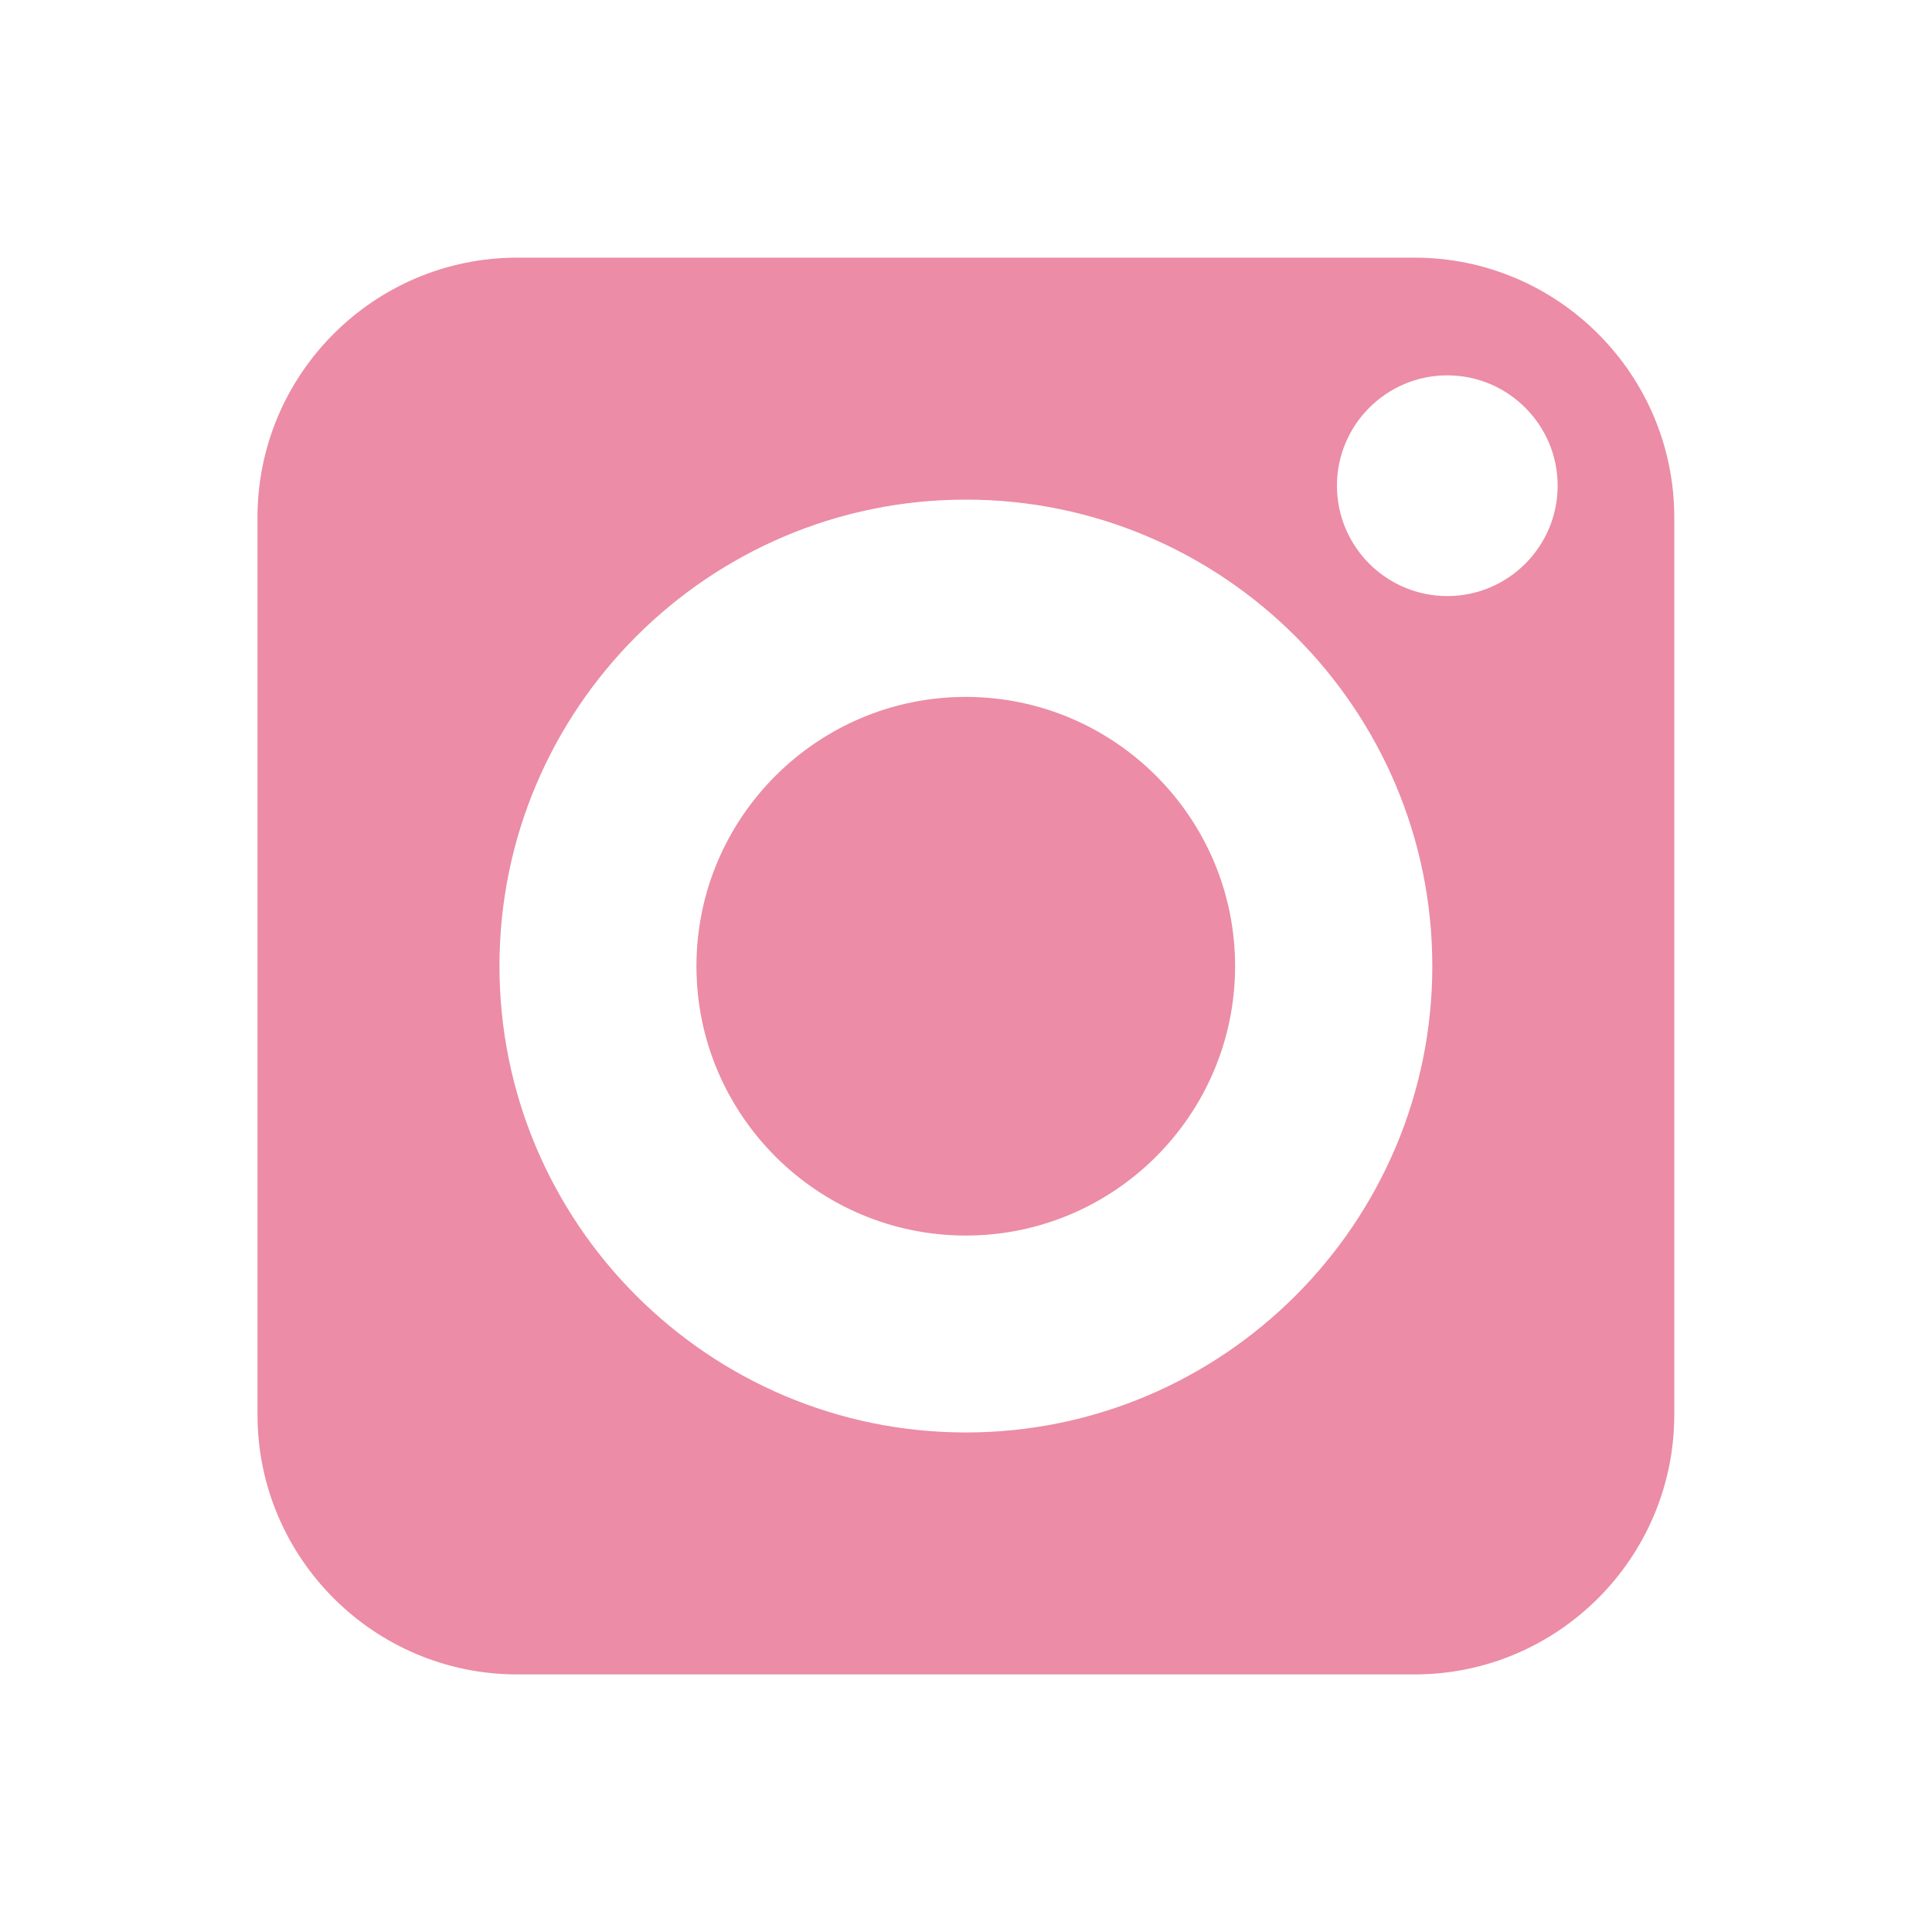
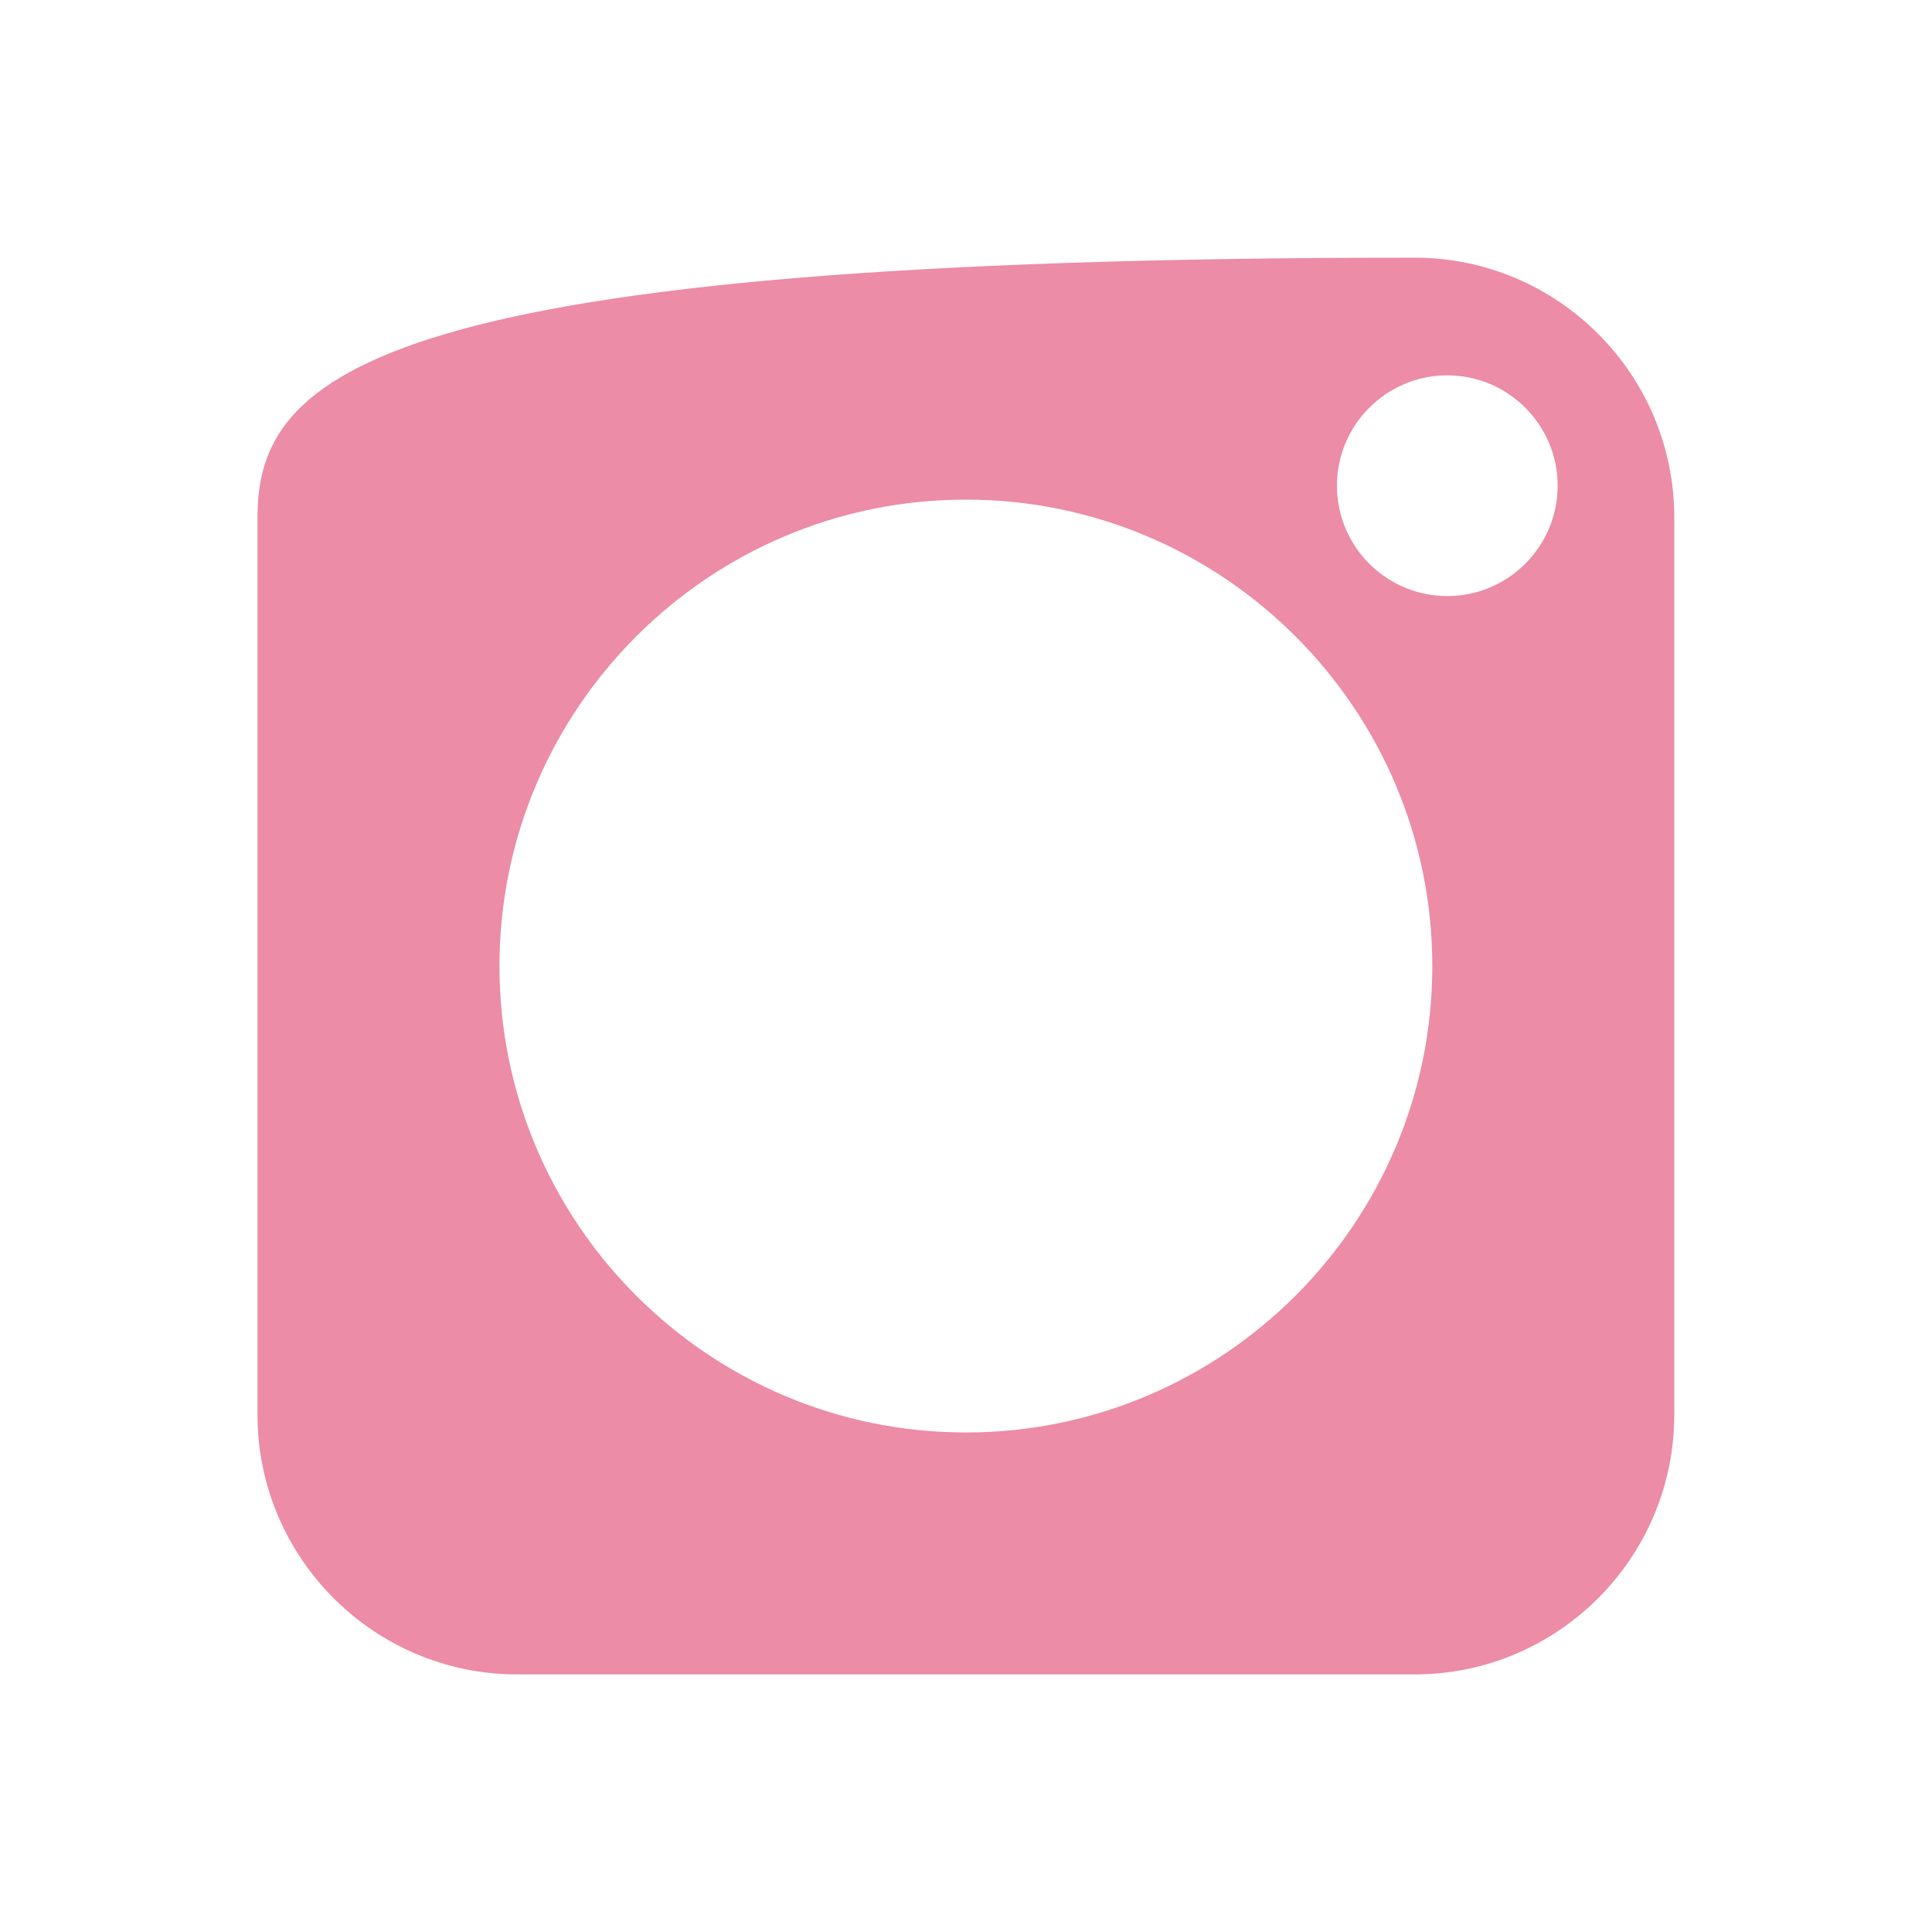
<svg xmlns="http://www.w3.org/2000/svg" width="25" height="25" viewBox="0 0 25 25" fill="none">
-   <path fill-rule="evenodd" clip-rule="evenodd" d="M18.304 3.334H6.693C4.84 3.334 3.332 4.842 3.332 6.695V18.306C3.332 20.159 4.84 21.667 6.693 21.667H18.304C20.157 21.667 21.665 20.159 21.665 18.306V6.695C21.665 4.842 20.157 3.334 18.304 3.334ZM12.498 18.536C9.171 18.536 6.463 15.828 6.463 12.5C6.463 9.173 9.171 6.465 12.498 6.465C15.826 6.465 18.534 9.173 18.534 12.5C18.534 15.828 15.826 18.536 12.498 18.536ZM18.728 7.713C17.94 7.713 17.3 7.073 17.3 6.285C17.3 5.498 17.94 4.857 18.728 4.857C19.515 4.857 20.156 5.498 20.156 6.285C20.156 7.073 19.515 7.713 18.728 7.713Z" fill="#EC8CA6" />
-   <path fill-rule="evenodd" clip-rule="evenodd" d="M12.497 9.018C10.576 9.018 9.012 10.581 9.012 12.502C9.012 14.424 10.576 15.988 12.497 15.988C14.419 15.988 15.982 14.424 15.982 12.502C15.982 10.581 14.419 9.018 12.497 9.018Z" fill="#EC8CA6" />
+   <path fill-rule="evenodd" clip-rule="evenodd" d="M18.304 3.334C4.84 3.334 3.332 4.842 3.332 6.695V18.306C3.332 20.159 4.84 21.667 6.693 21.667H18.304C20.157 21.667 21.665 20.159 21.665 18.306V6.695C21.665 4.842 20.157 3.334 18.304 3.334ZM12.498 18.536C9.171 18.536 6.463 15.828 6.463 12.5C6.463 9.173 9.171 6.465 12.498 6.465C15.826 6.465 18.534 9.173 18.534 12.5C18.534 15.828 15.826 18.536 12.498 18.536ZM18.728 7.713C17.94 7.713 17.3 7.073 17.3 6.285C17.3 5.498 17.94 4.857 18.728 4.857C19.515 4.857 20.156 5.498 20.156 6.285C20.156 7.073 19.515 7.713 18.728 7.713Z" fill="#EC8CA6" />
</svg>